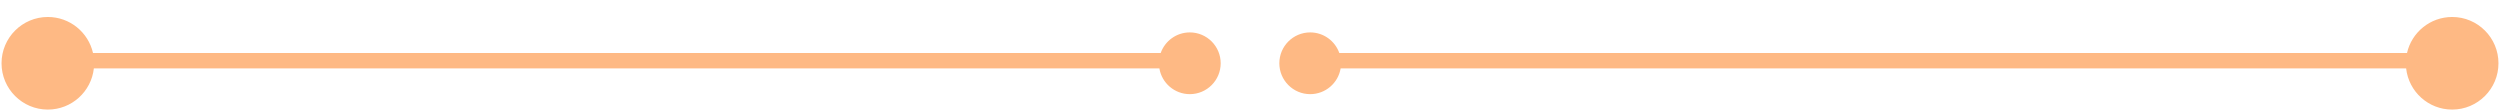
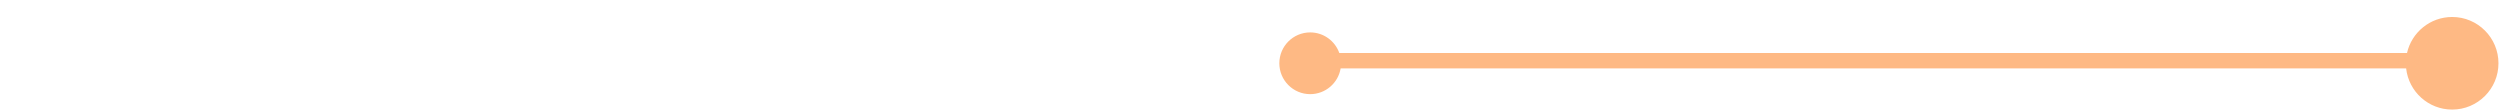
<svg xmlns="http://www.w3.org/2000/svg" width="135" height="6" viewBox="0 0 135 6" fill="none">
  <path d="M129.932 3.695C130.07 4.945 131.13 5.917 132.417 5.917C133.798 5.917 134.917 4.798 134.917 3.417C134.917 2.036 133.798 0.917 132.417 0.917C131.227 0.917 130.232 1.748 129.979 2.861L72.322 2.861C72.093 2.214 71.476 1.75 70.75 1.75C69.83 1.75 69.084 2.497 69.084 3.417C69.084 4.337 69.83 5.084 70.75 5.084C71.576 5.084 72.262 4.483 72.394 3.695L129.932 3.695Z" fill="#FEB984" />
-   <path d="M5.068 3.695C4.93 4.945 3.87 5.917 2.583 5.917C1.203 5.917 0.083 4.798 0.083 3.417C0.083 2.036 1.203 0.917 2.583 0.917C3.773 0.917 4.769 1.748 5.022 2.861L62.678 2.861C62.907 2.214 63.525 1.75 64.25 1.75C65.171 1.75 65.917 2.497 65.917 3.417C65.917 4.337 65.171 5.084 64.25 5.084C63.424 5.084 62.739 4.483 62.607 3.695L5.068 3.695Z" fill="#FEB984" />
</svg>